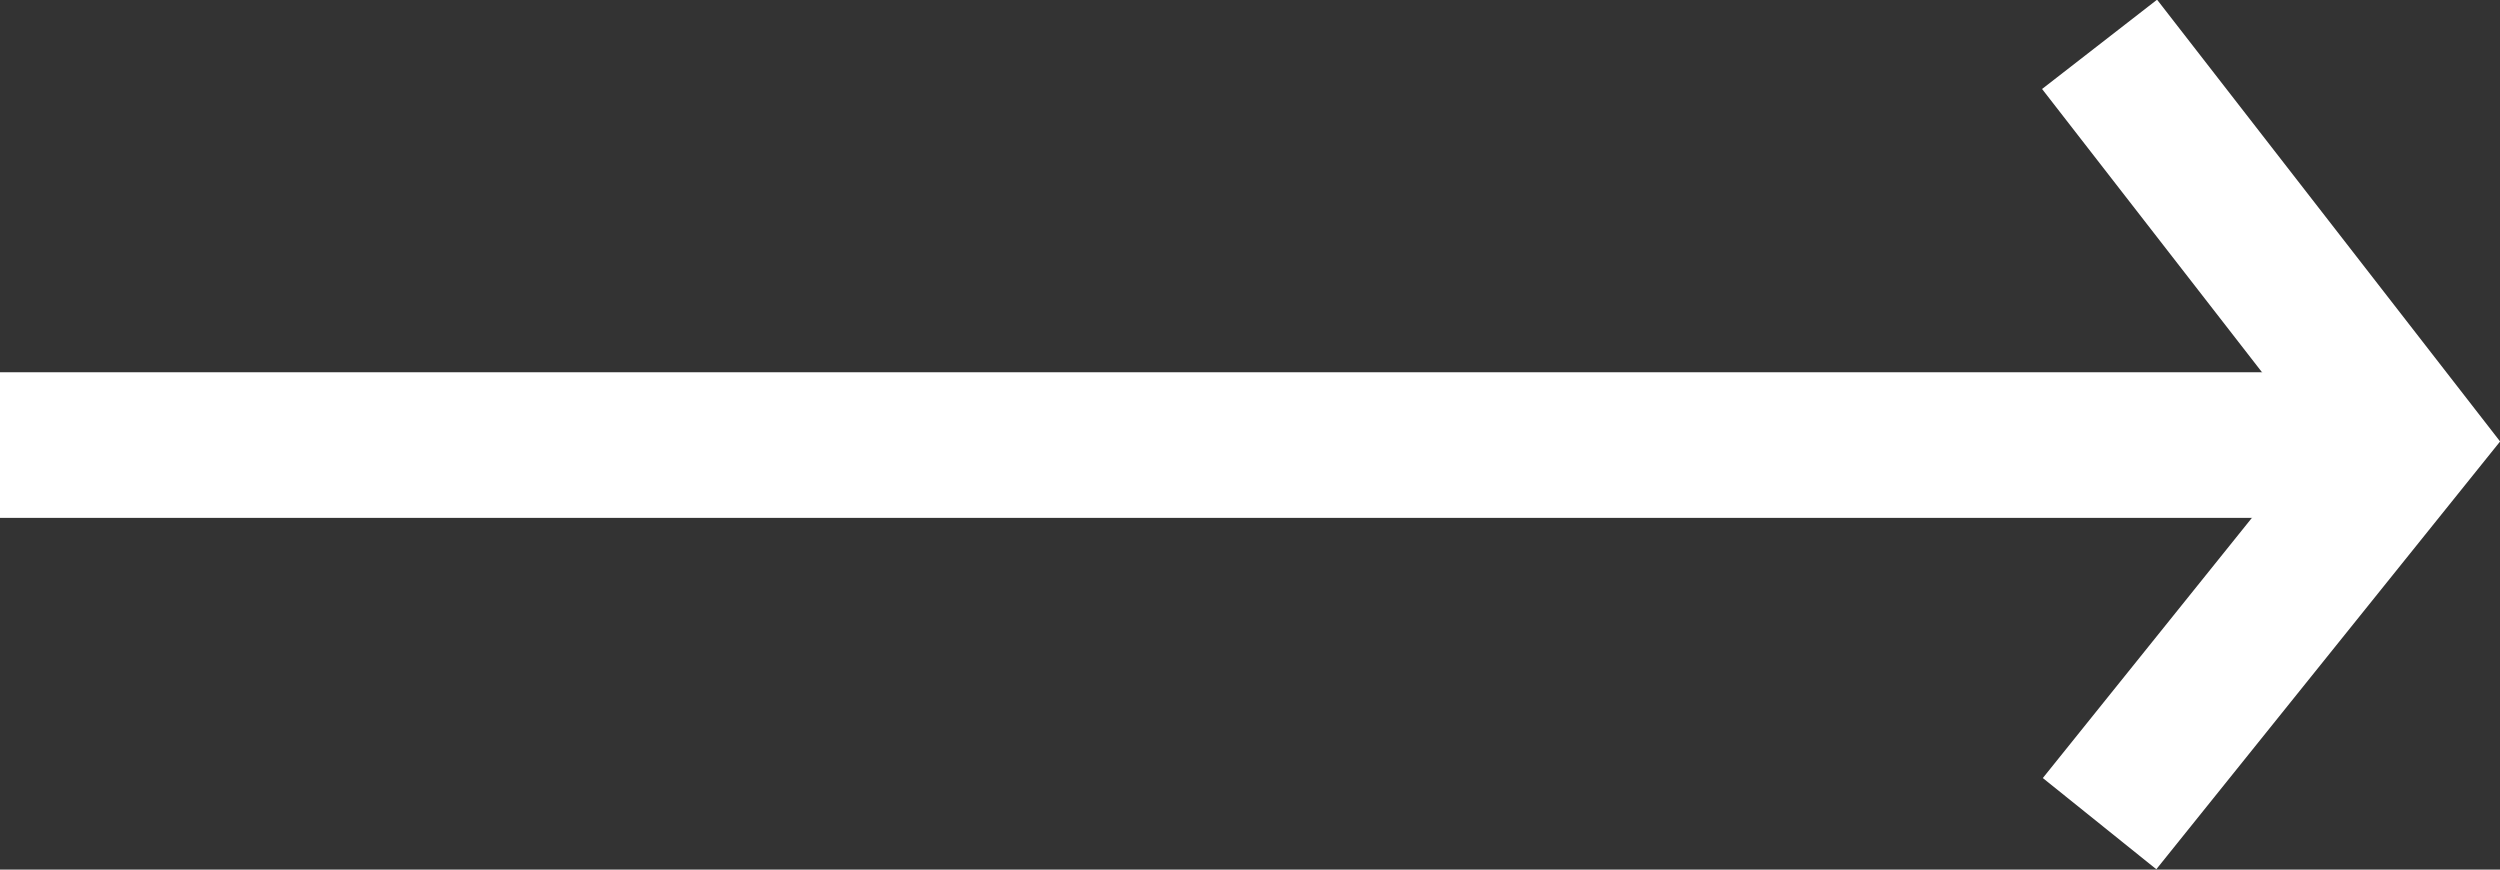
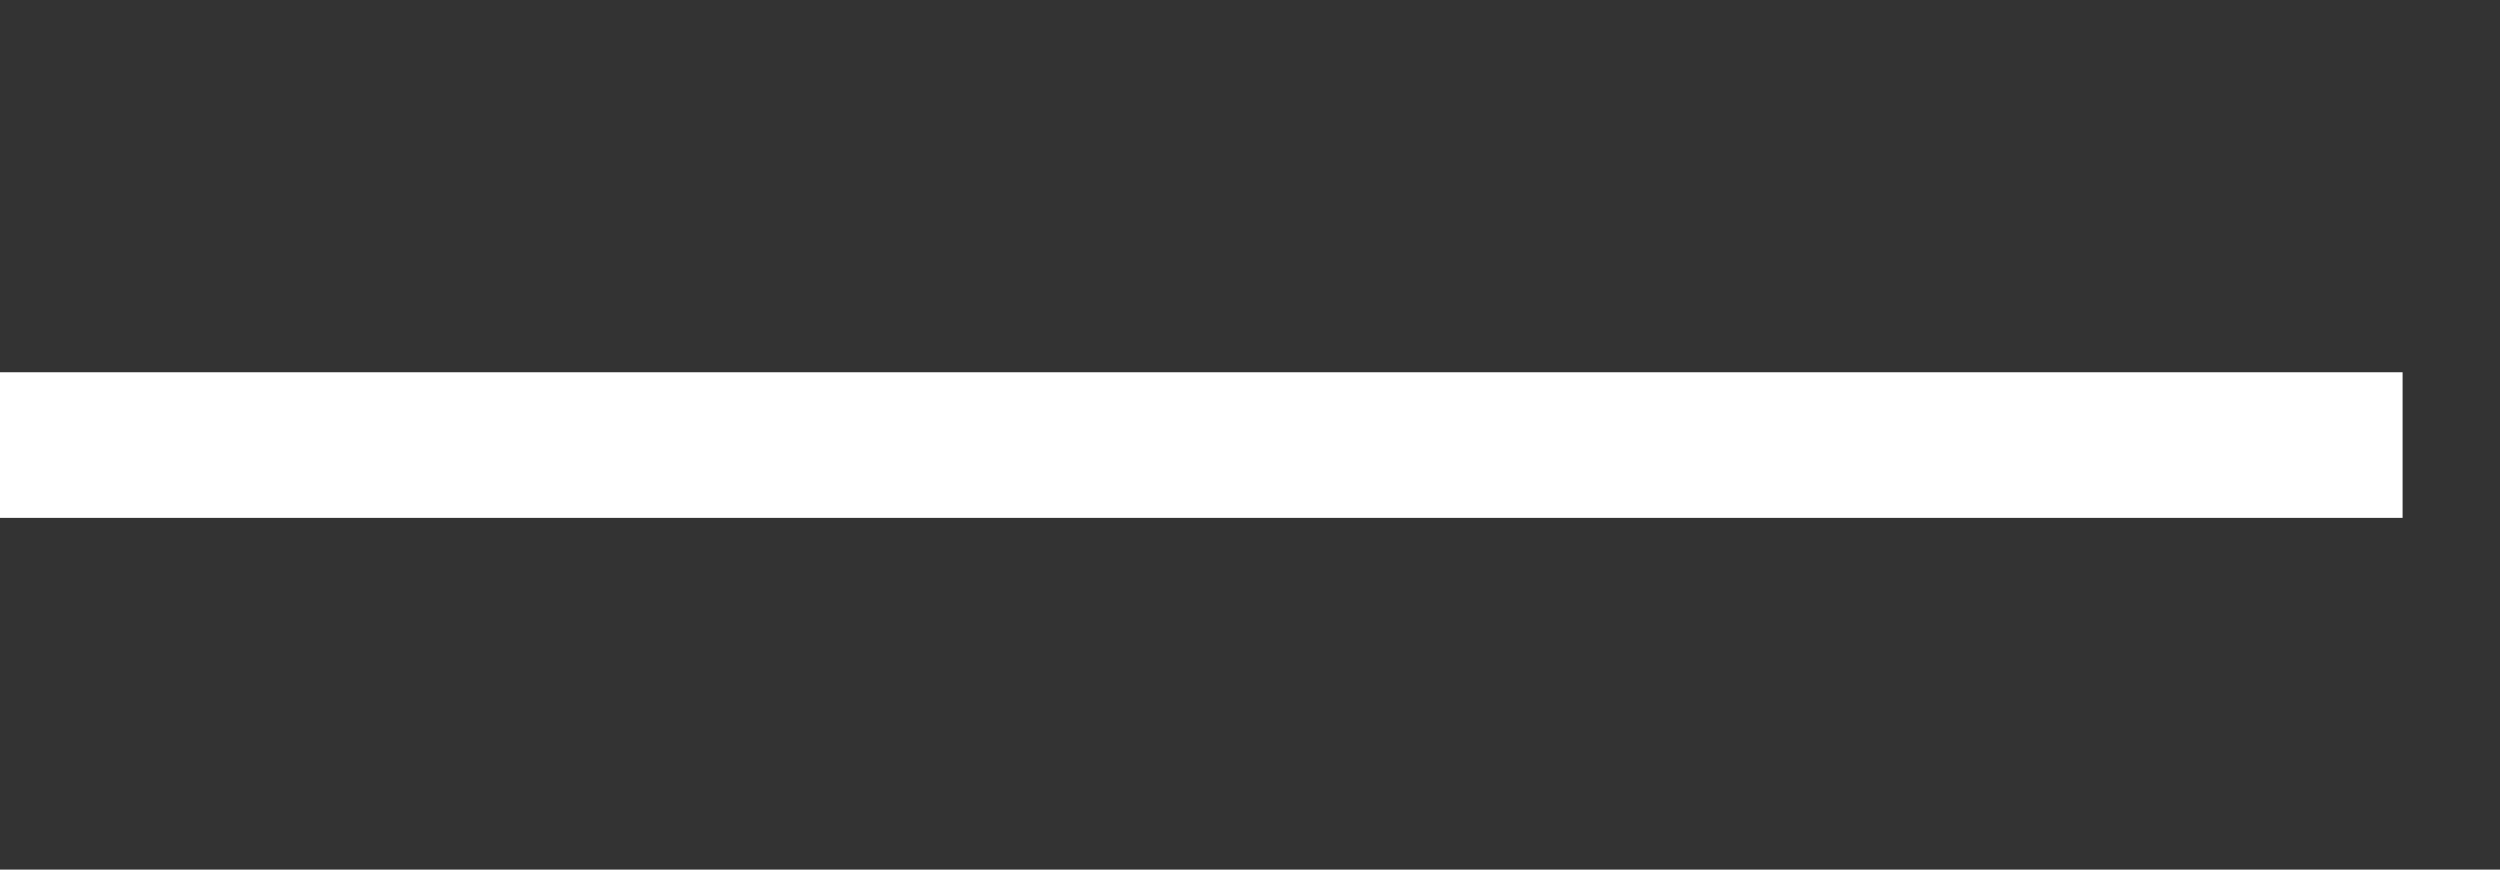
<svg xmlns="http://www.w3.org/2000/svg" width="34.338" height="11.944" viewBox="0 0 34.338 11.944">
  <rect x="0" y="0" width="34.338" height="11.944" fill="#333333" stroke="none" />
  <g id="Grupo_972" data-name="Grupo 972" transform="translate(-588.5 -2601.387)">
    <line id="Línea_96" data-name="Línea 96" x1="33" transform="translate(588.5 2607.5)" fill="none" stroke="#fff" stroke-width="2" />
-     <path id="Trazado_2552" data-name="Trazado 2552" d="M16821.338-2084.3l4.227-5.26-4.227-5.444" transform="translate(-16204 4697)" fill="none" stroke="#fff" stroke-width="2" />
  </g>
</svg>